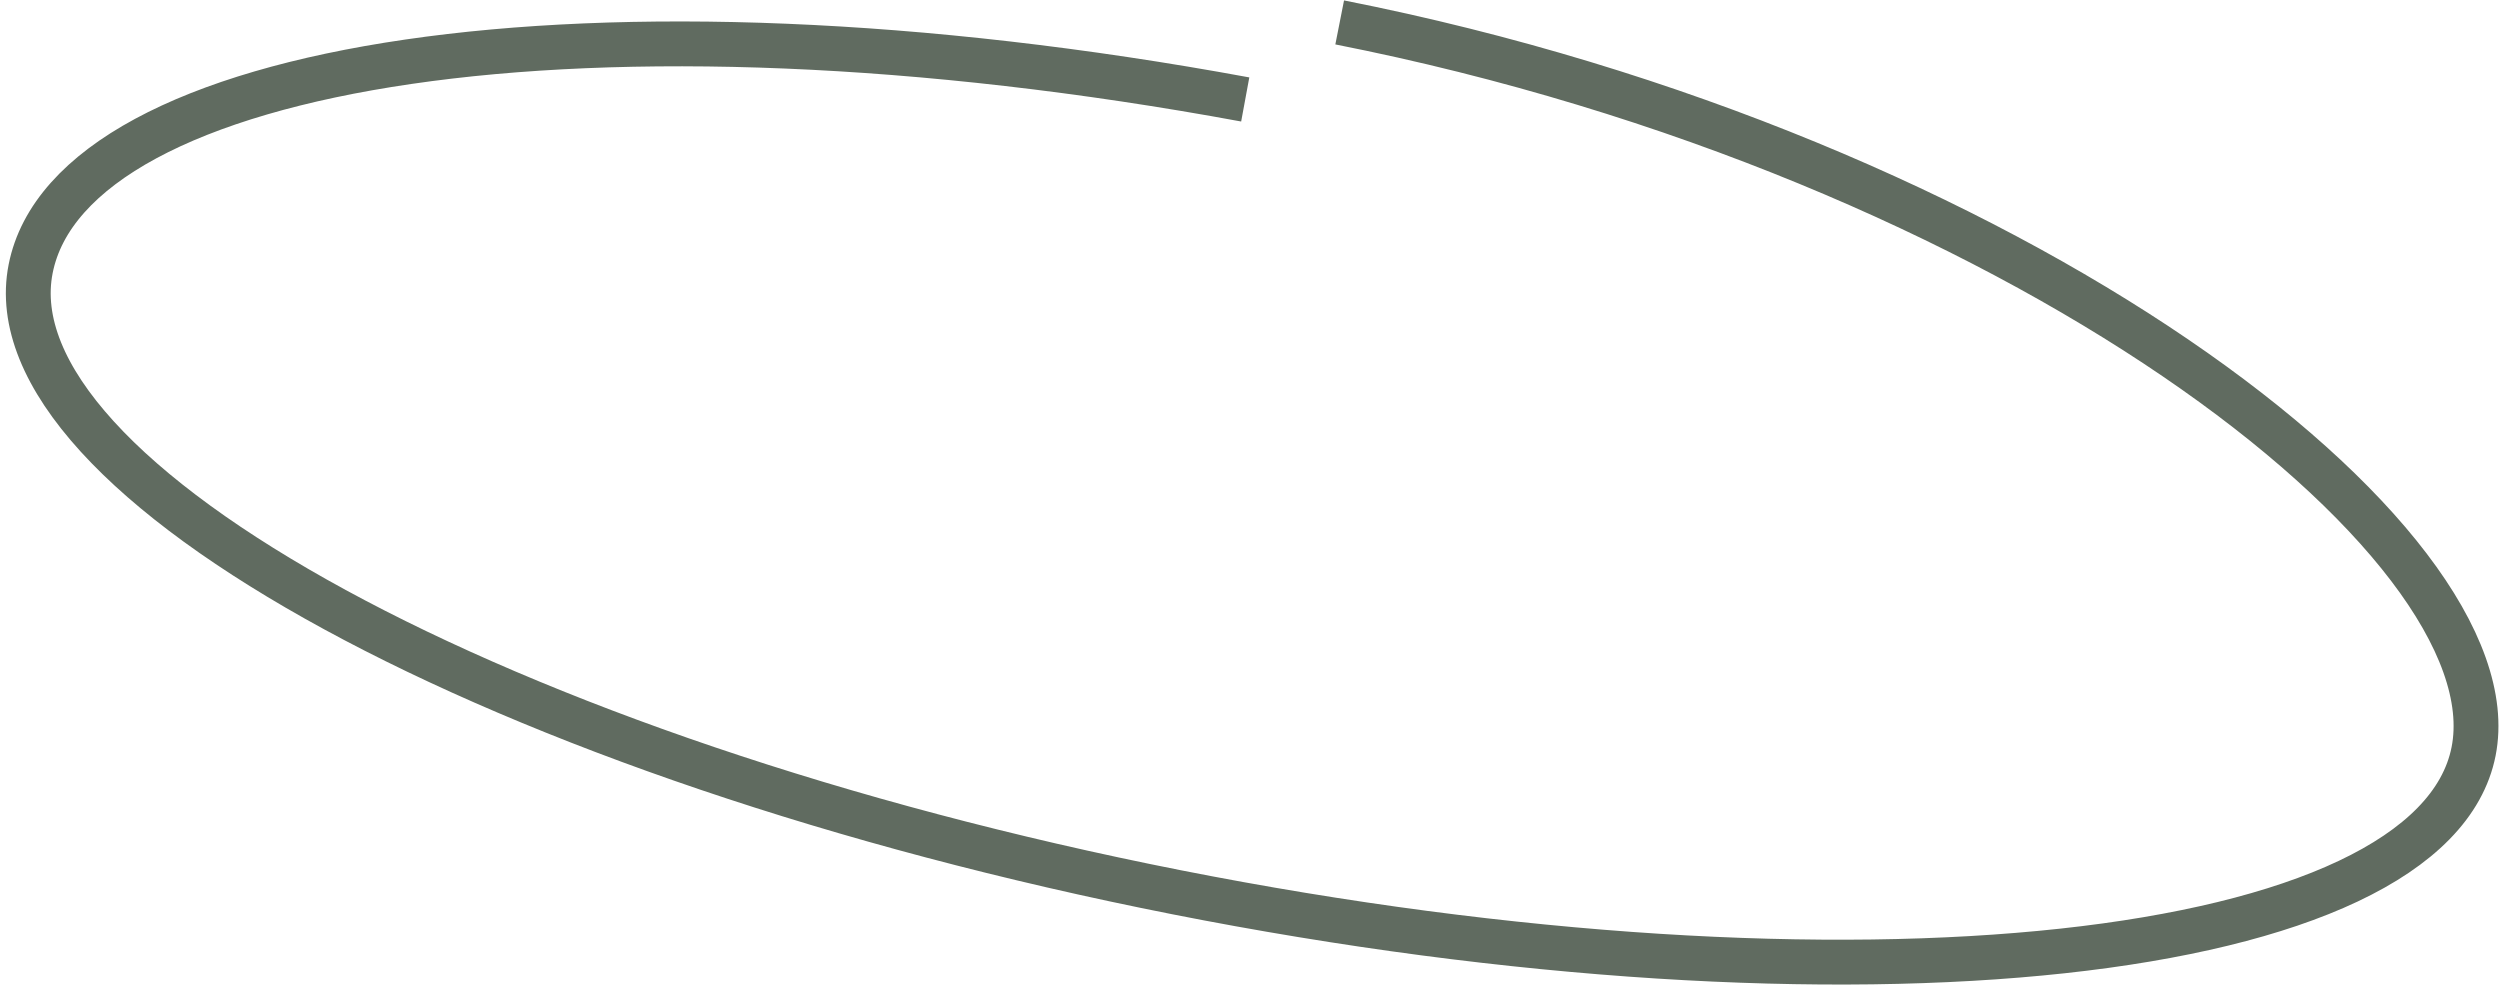
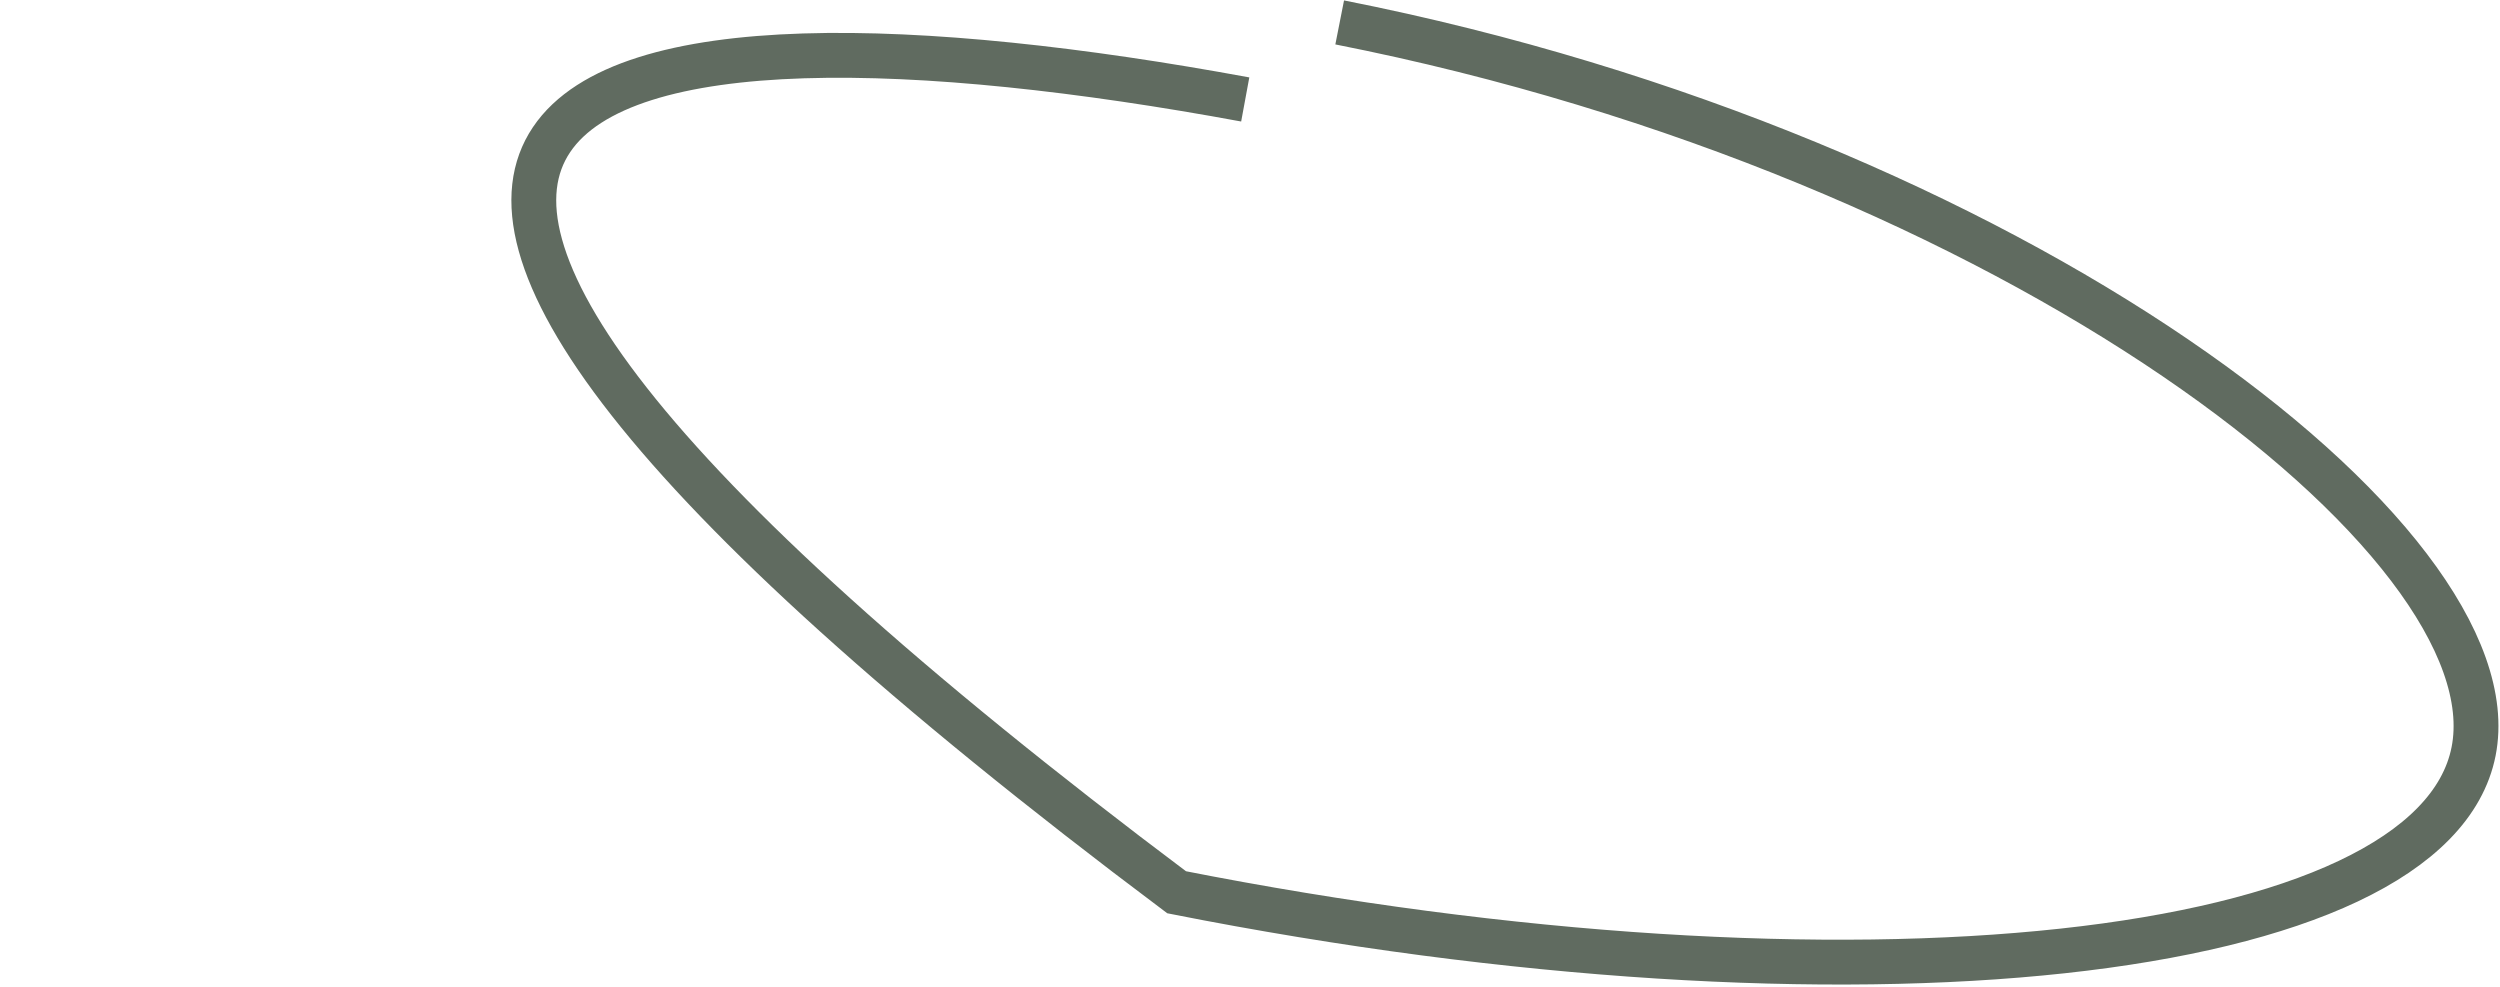
<svg xmlns="http://www.w3.org/2000/svg" width="223" height="88" viewBox="0 0 223 88" fill="none">
-   <path d="M119.5 2C179.674 13.887 224.364 48.197 220.645 67.025C216.925 85.852 165.13 91.478 104.955 79.59C44.781 67.703 -0.985 42.804 2.734 23.977C6.361 5.617 52.82 -1.877 111.075 8.872" stroke="#606B60" stroke-width="4" />
+   <path d="M119.5 2C179.674 13.887 224.364 48.197 220.645 67.025C216.925 85.852 165.13 91.478 104.955 79.59C6.361 5.617 52.82 -1.877 111.075 8.872" stroke="#606B60" stroke-width="4" />
</svg>